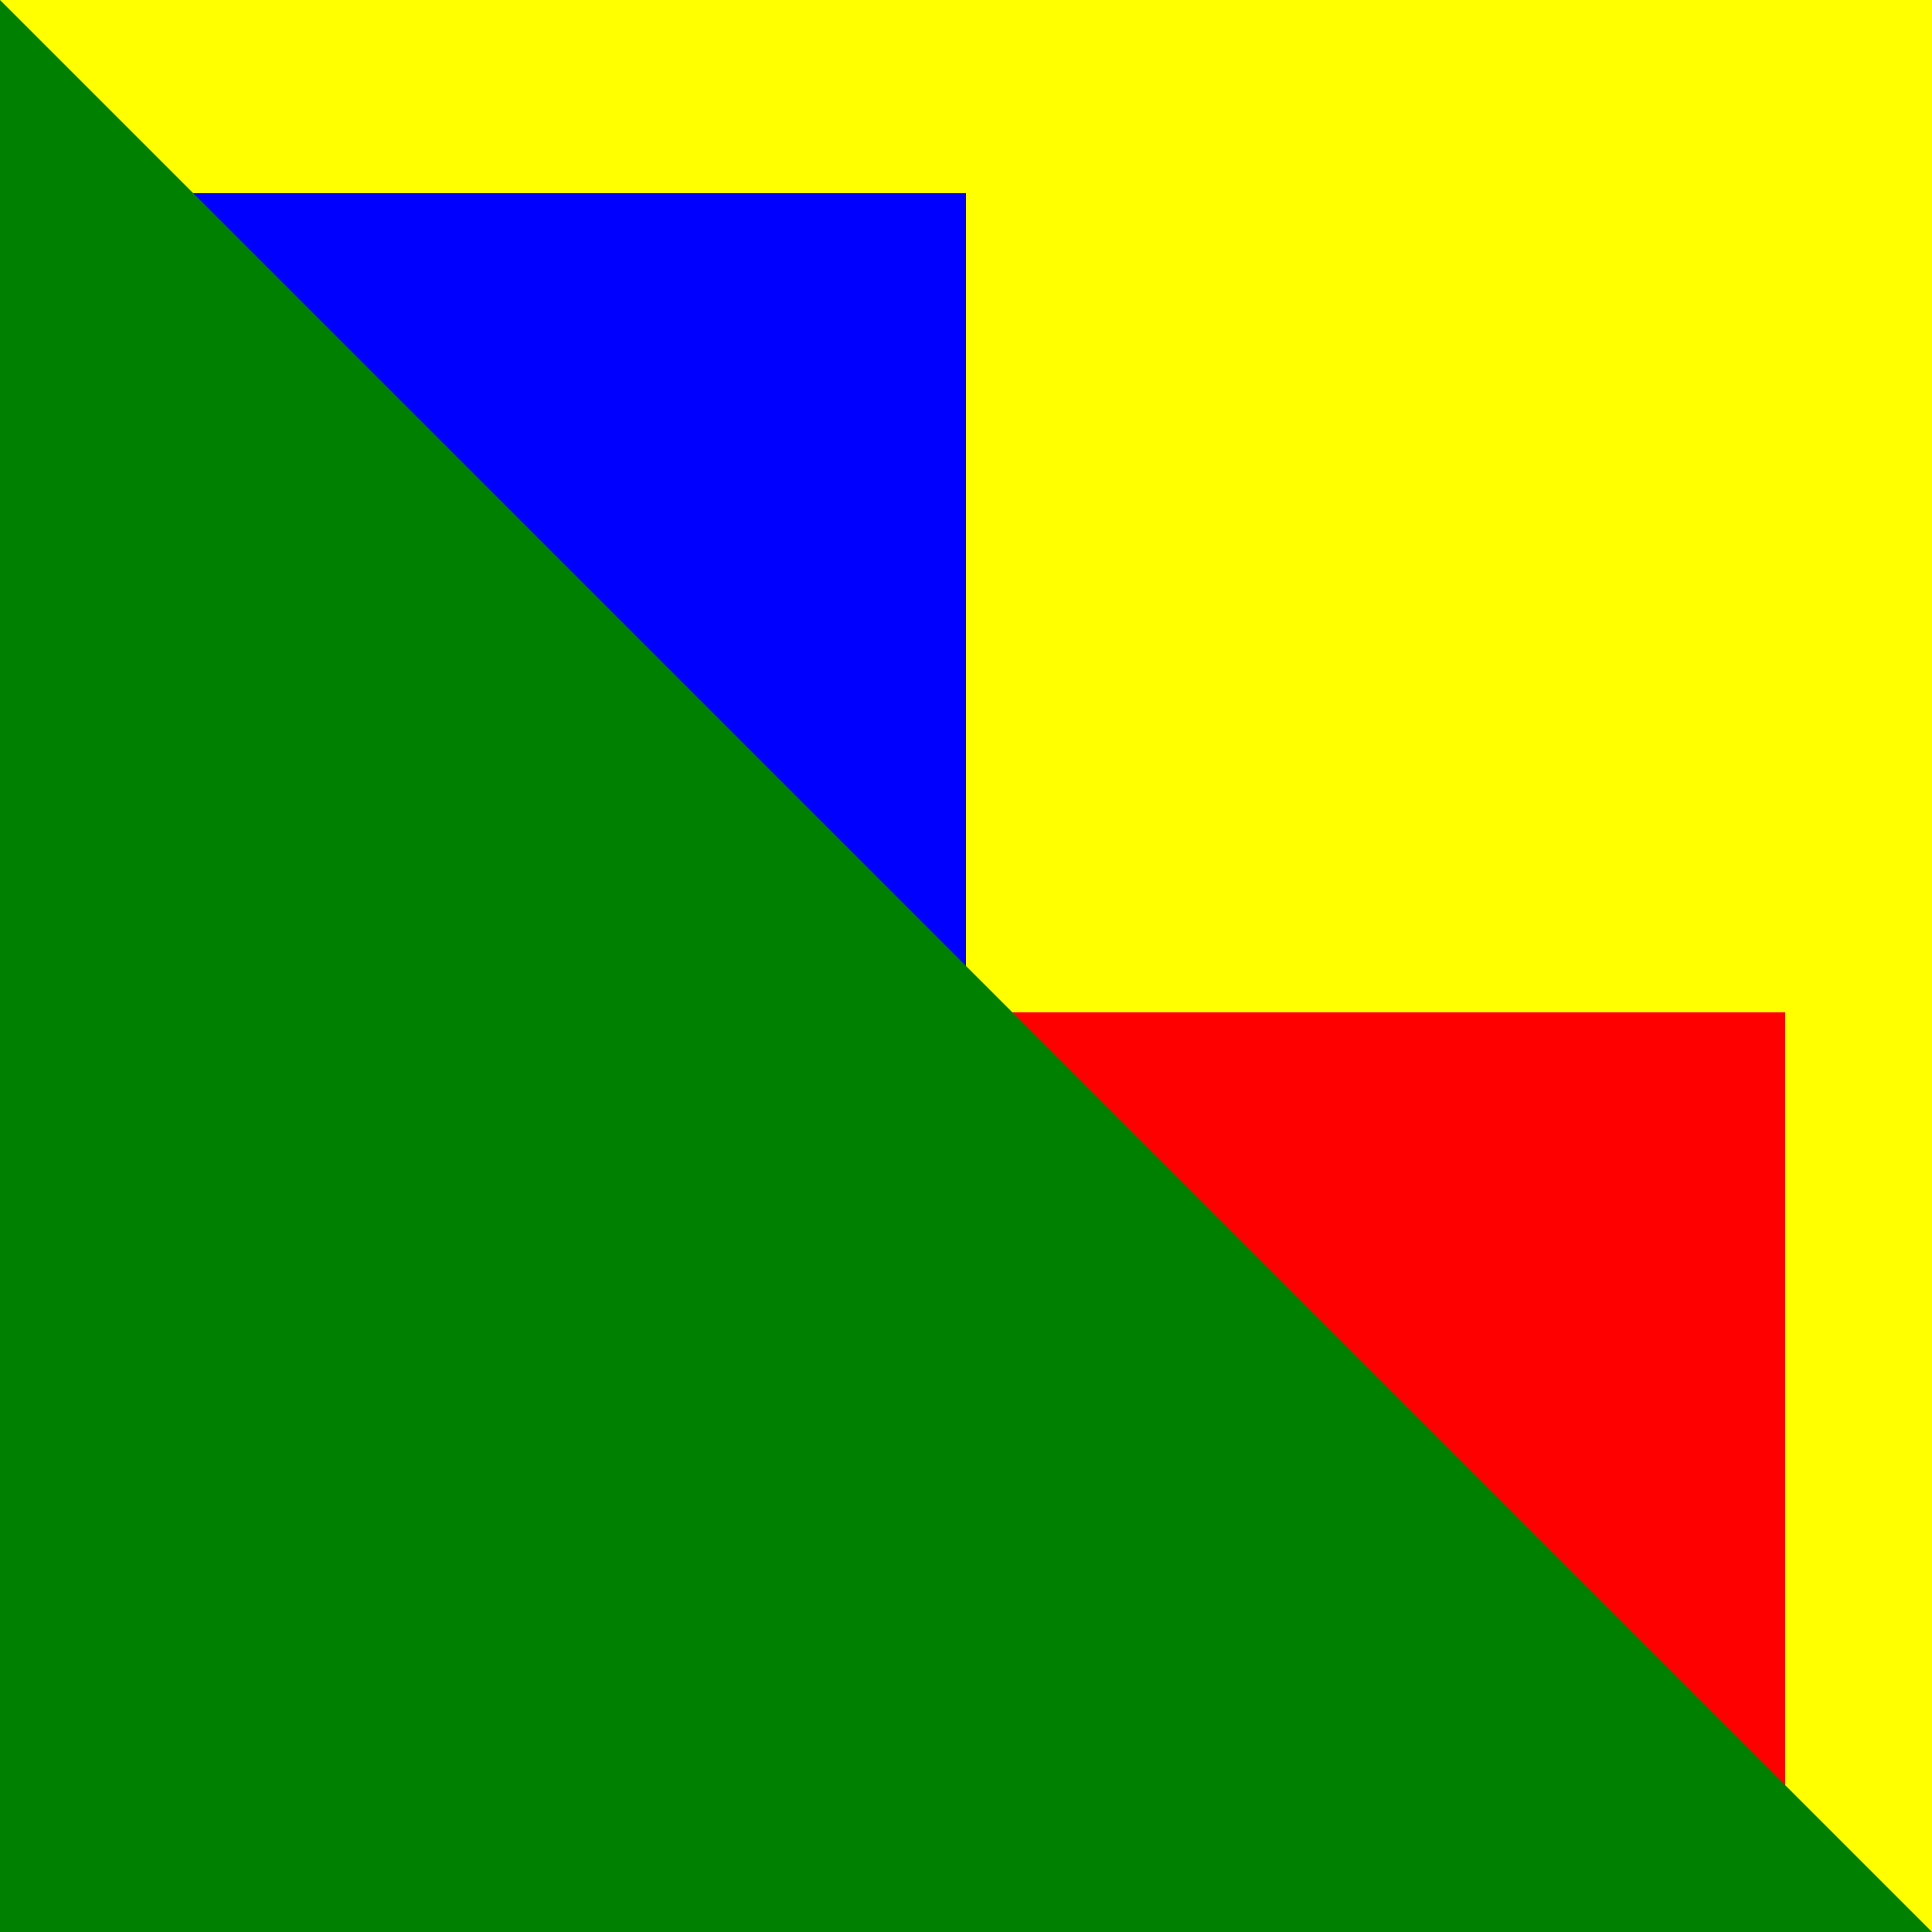
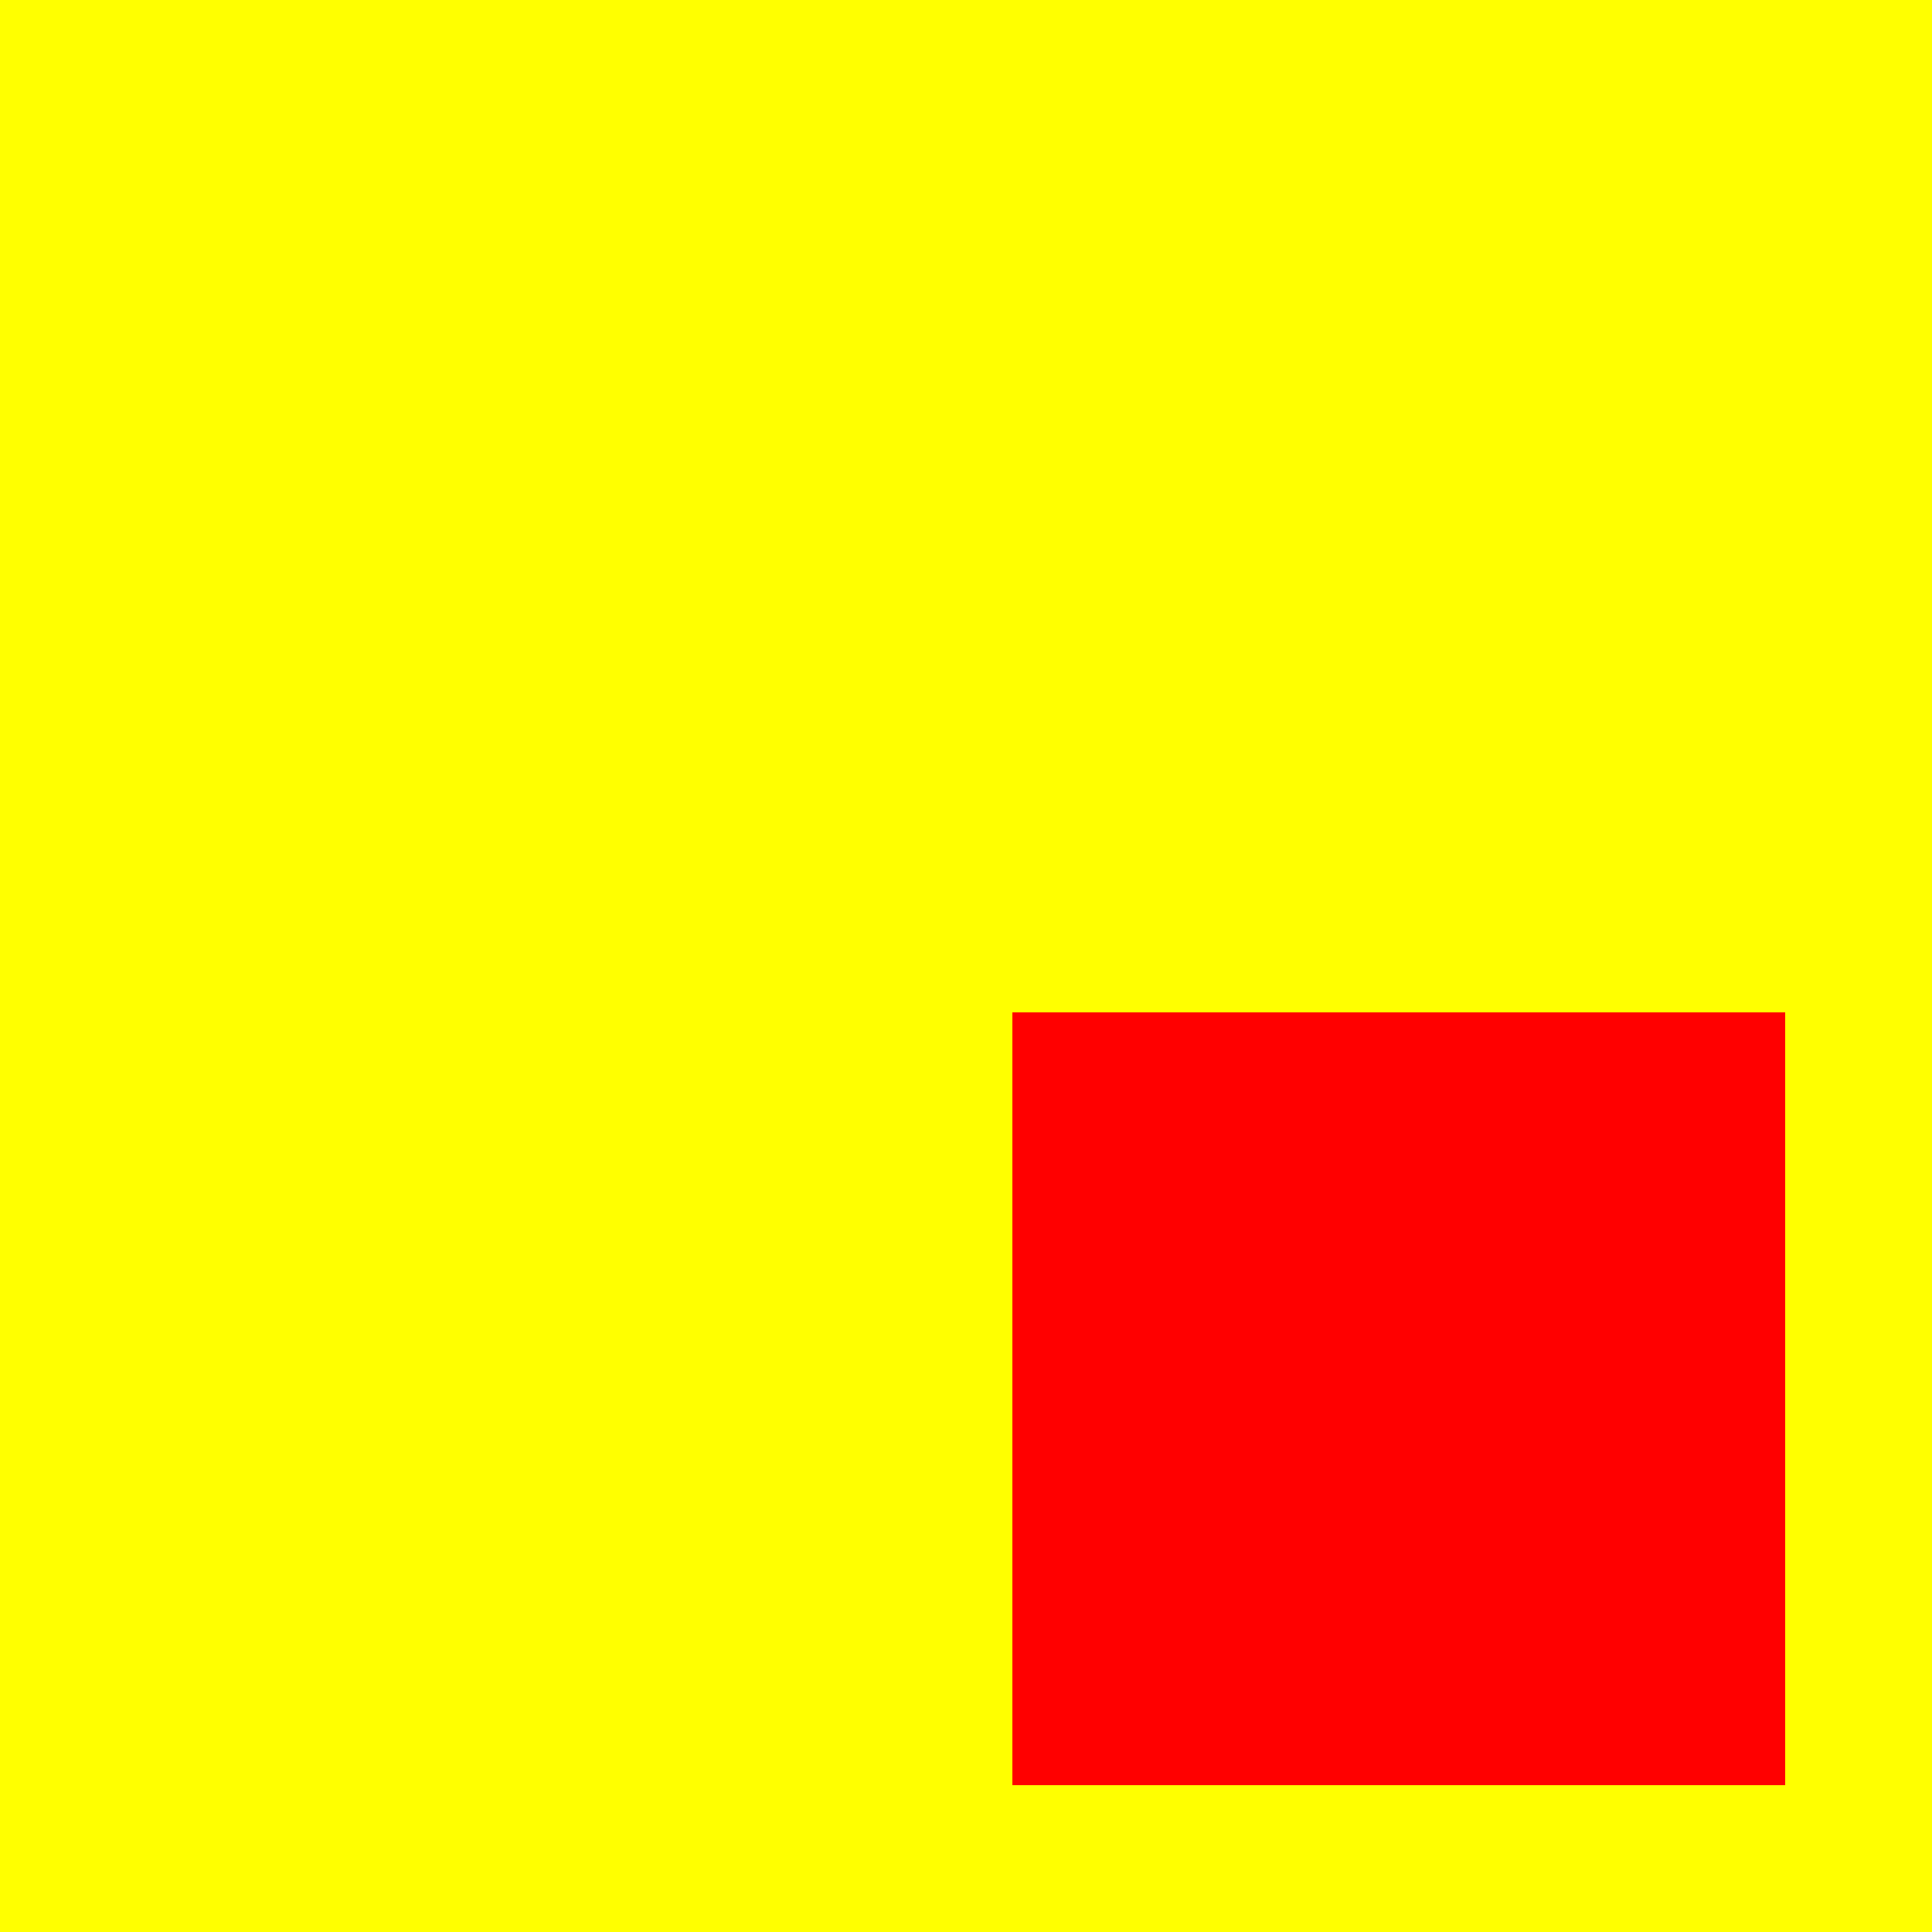
<svg xmlns="http://www.w3.org/2000/svg" width="500" height="500">
  <defs />
  <g>
    <rect fill="yellow" stroke="none" x="0" y="0" width="512" height="512" />
-     <rect fill="blue" stroke="none" x="50" y="50" width="200" height="200" />
    <rect fill="red" stroke="none" x="262" y="262" width="200" height="200" />
-     <path fill="green" stroke="none" paint-order="stroke fill markers" d=" M 0 0 L 512 512 L 0 512 Z" />
  </g>
</svg>